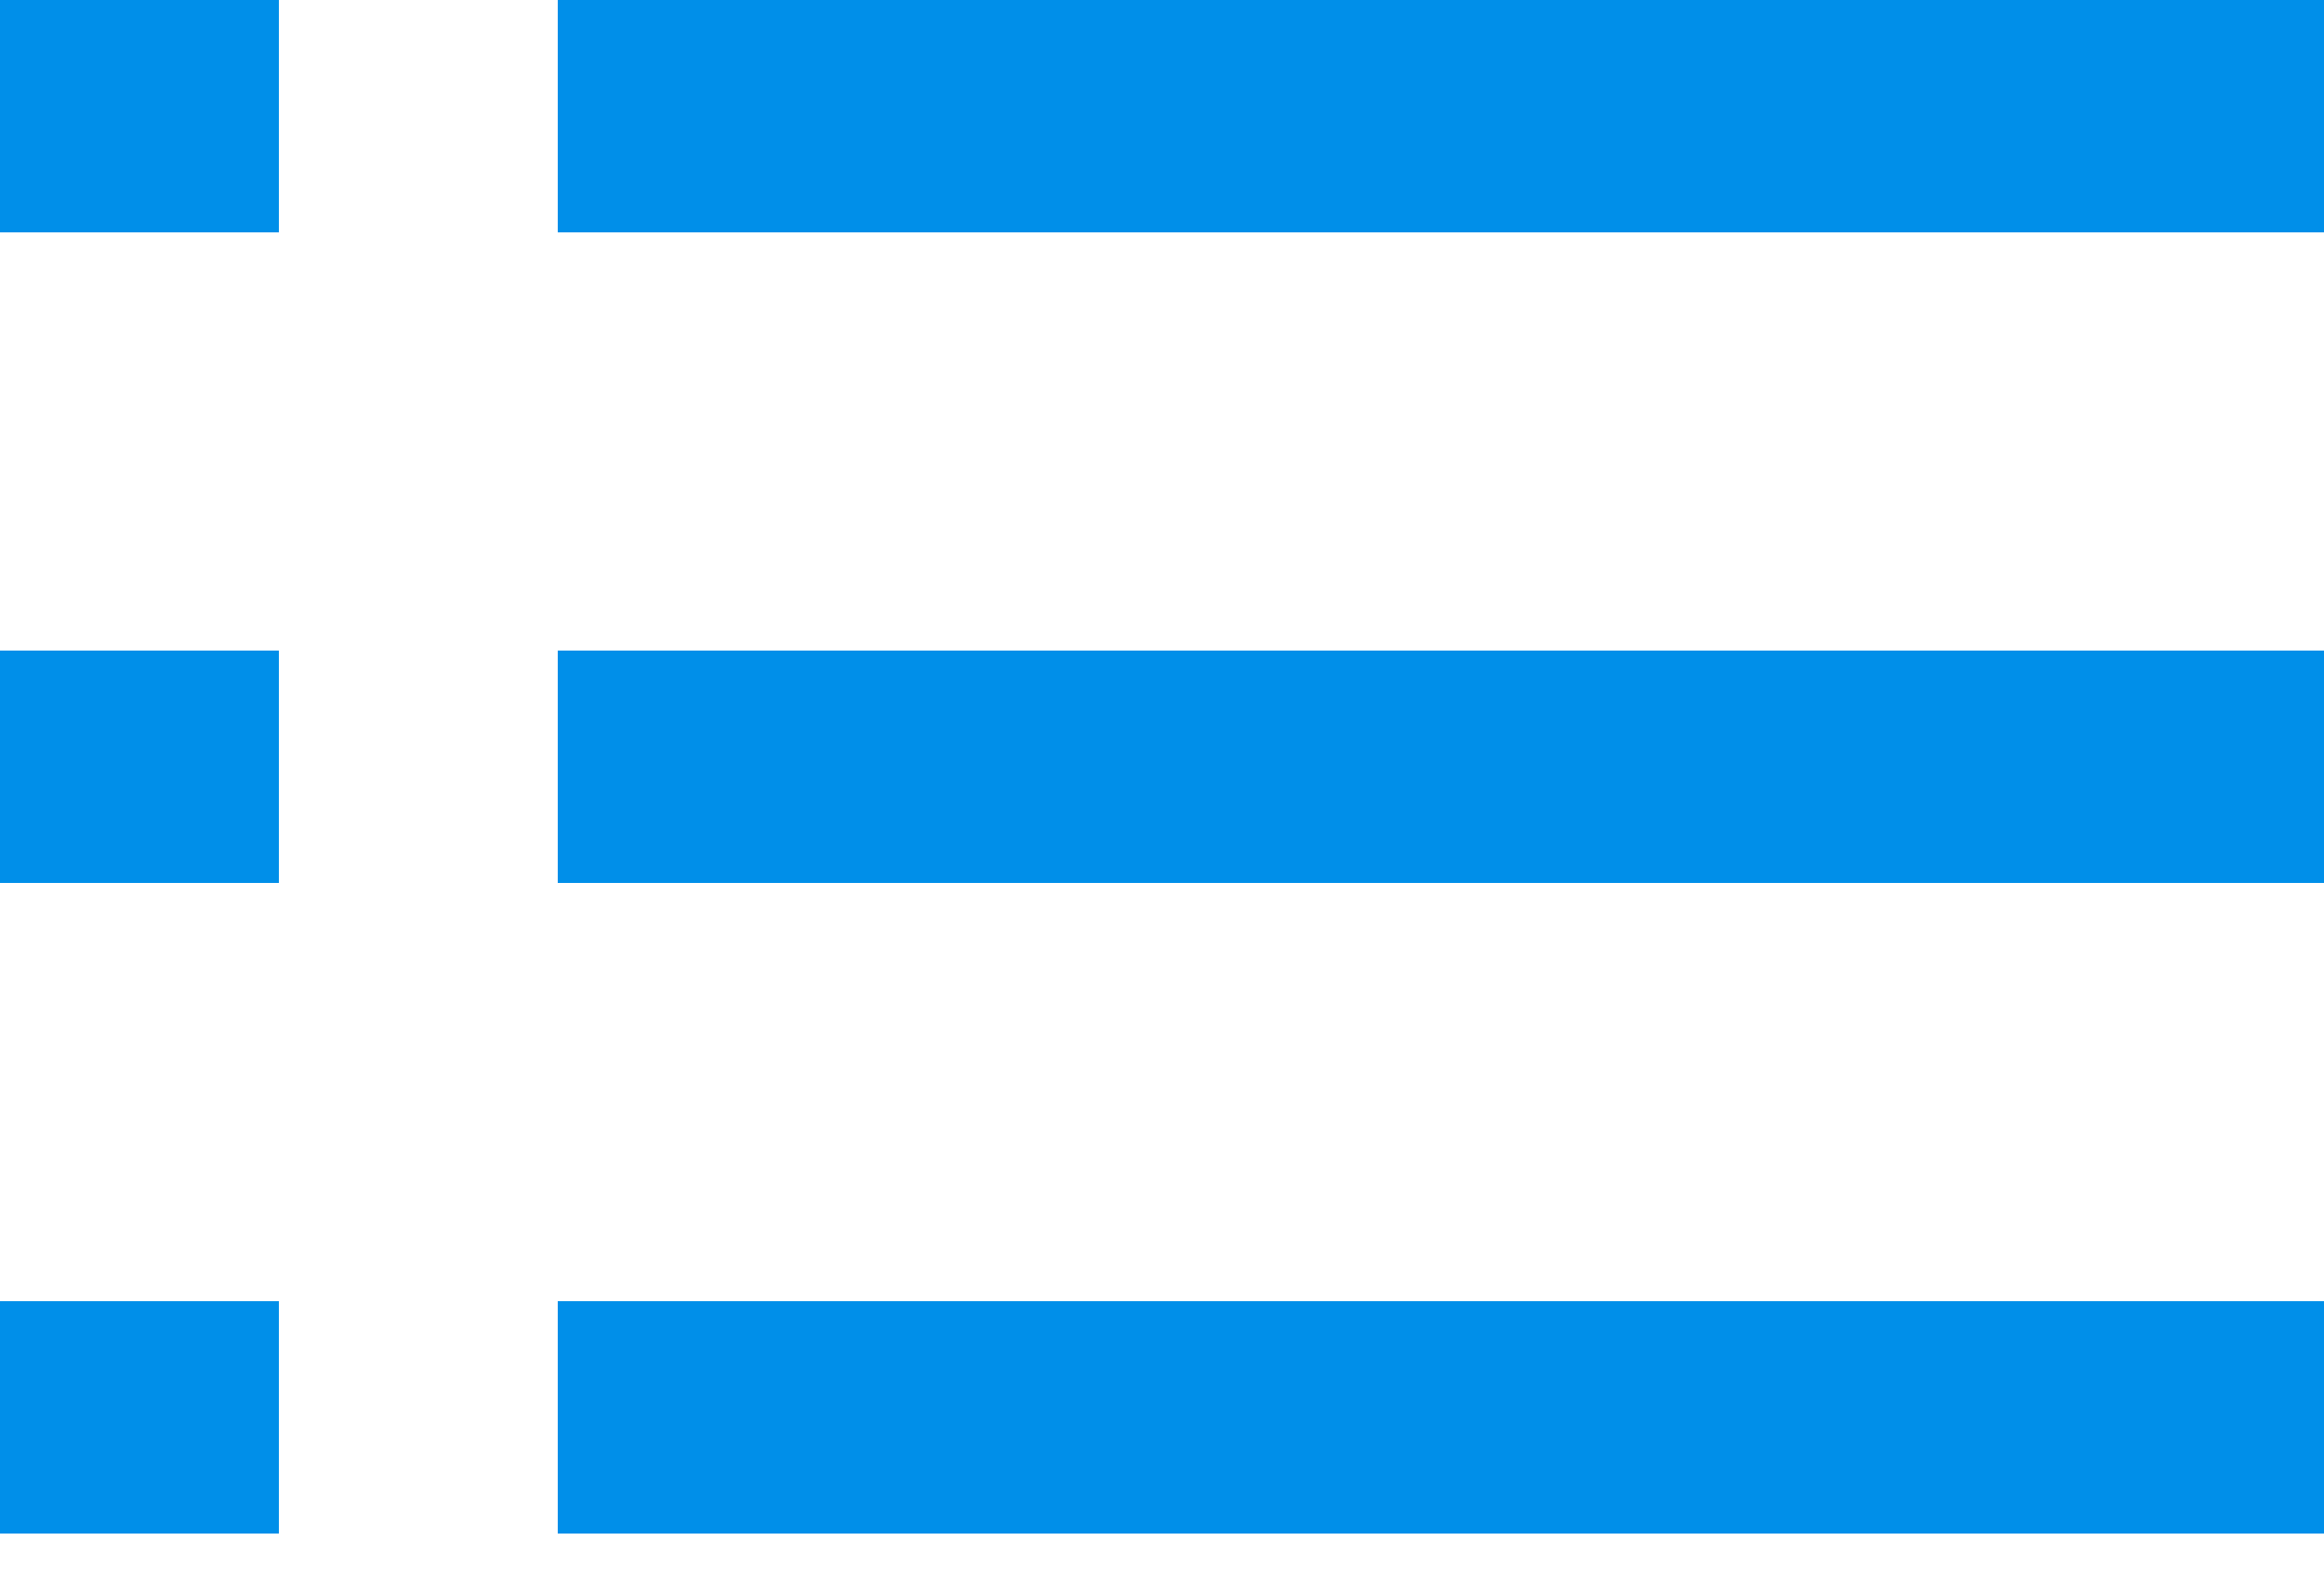
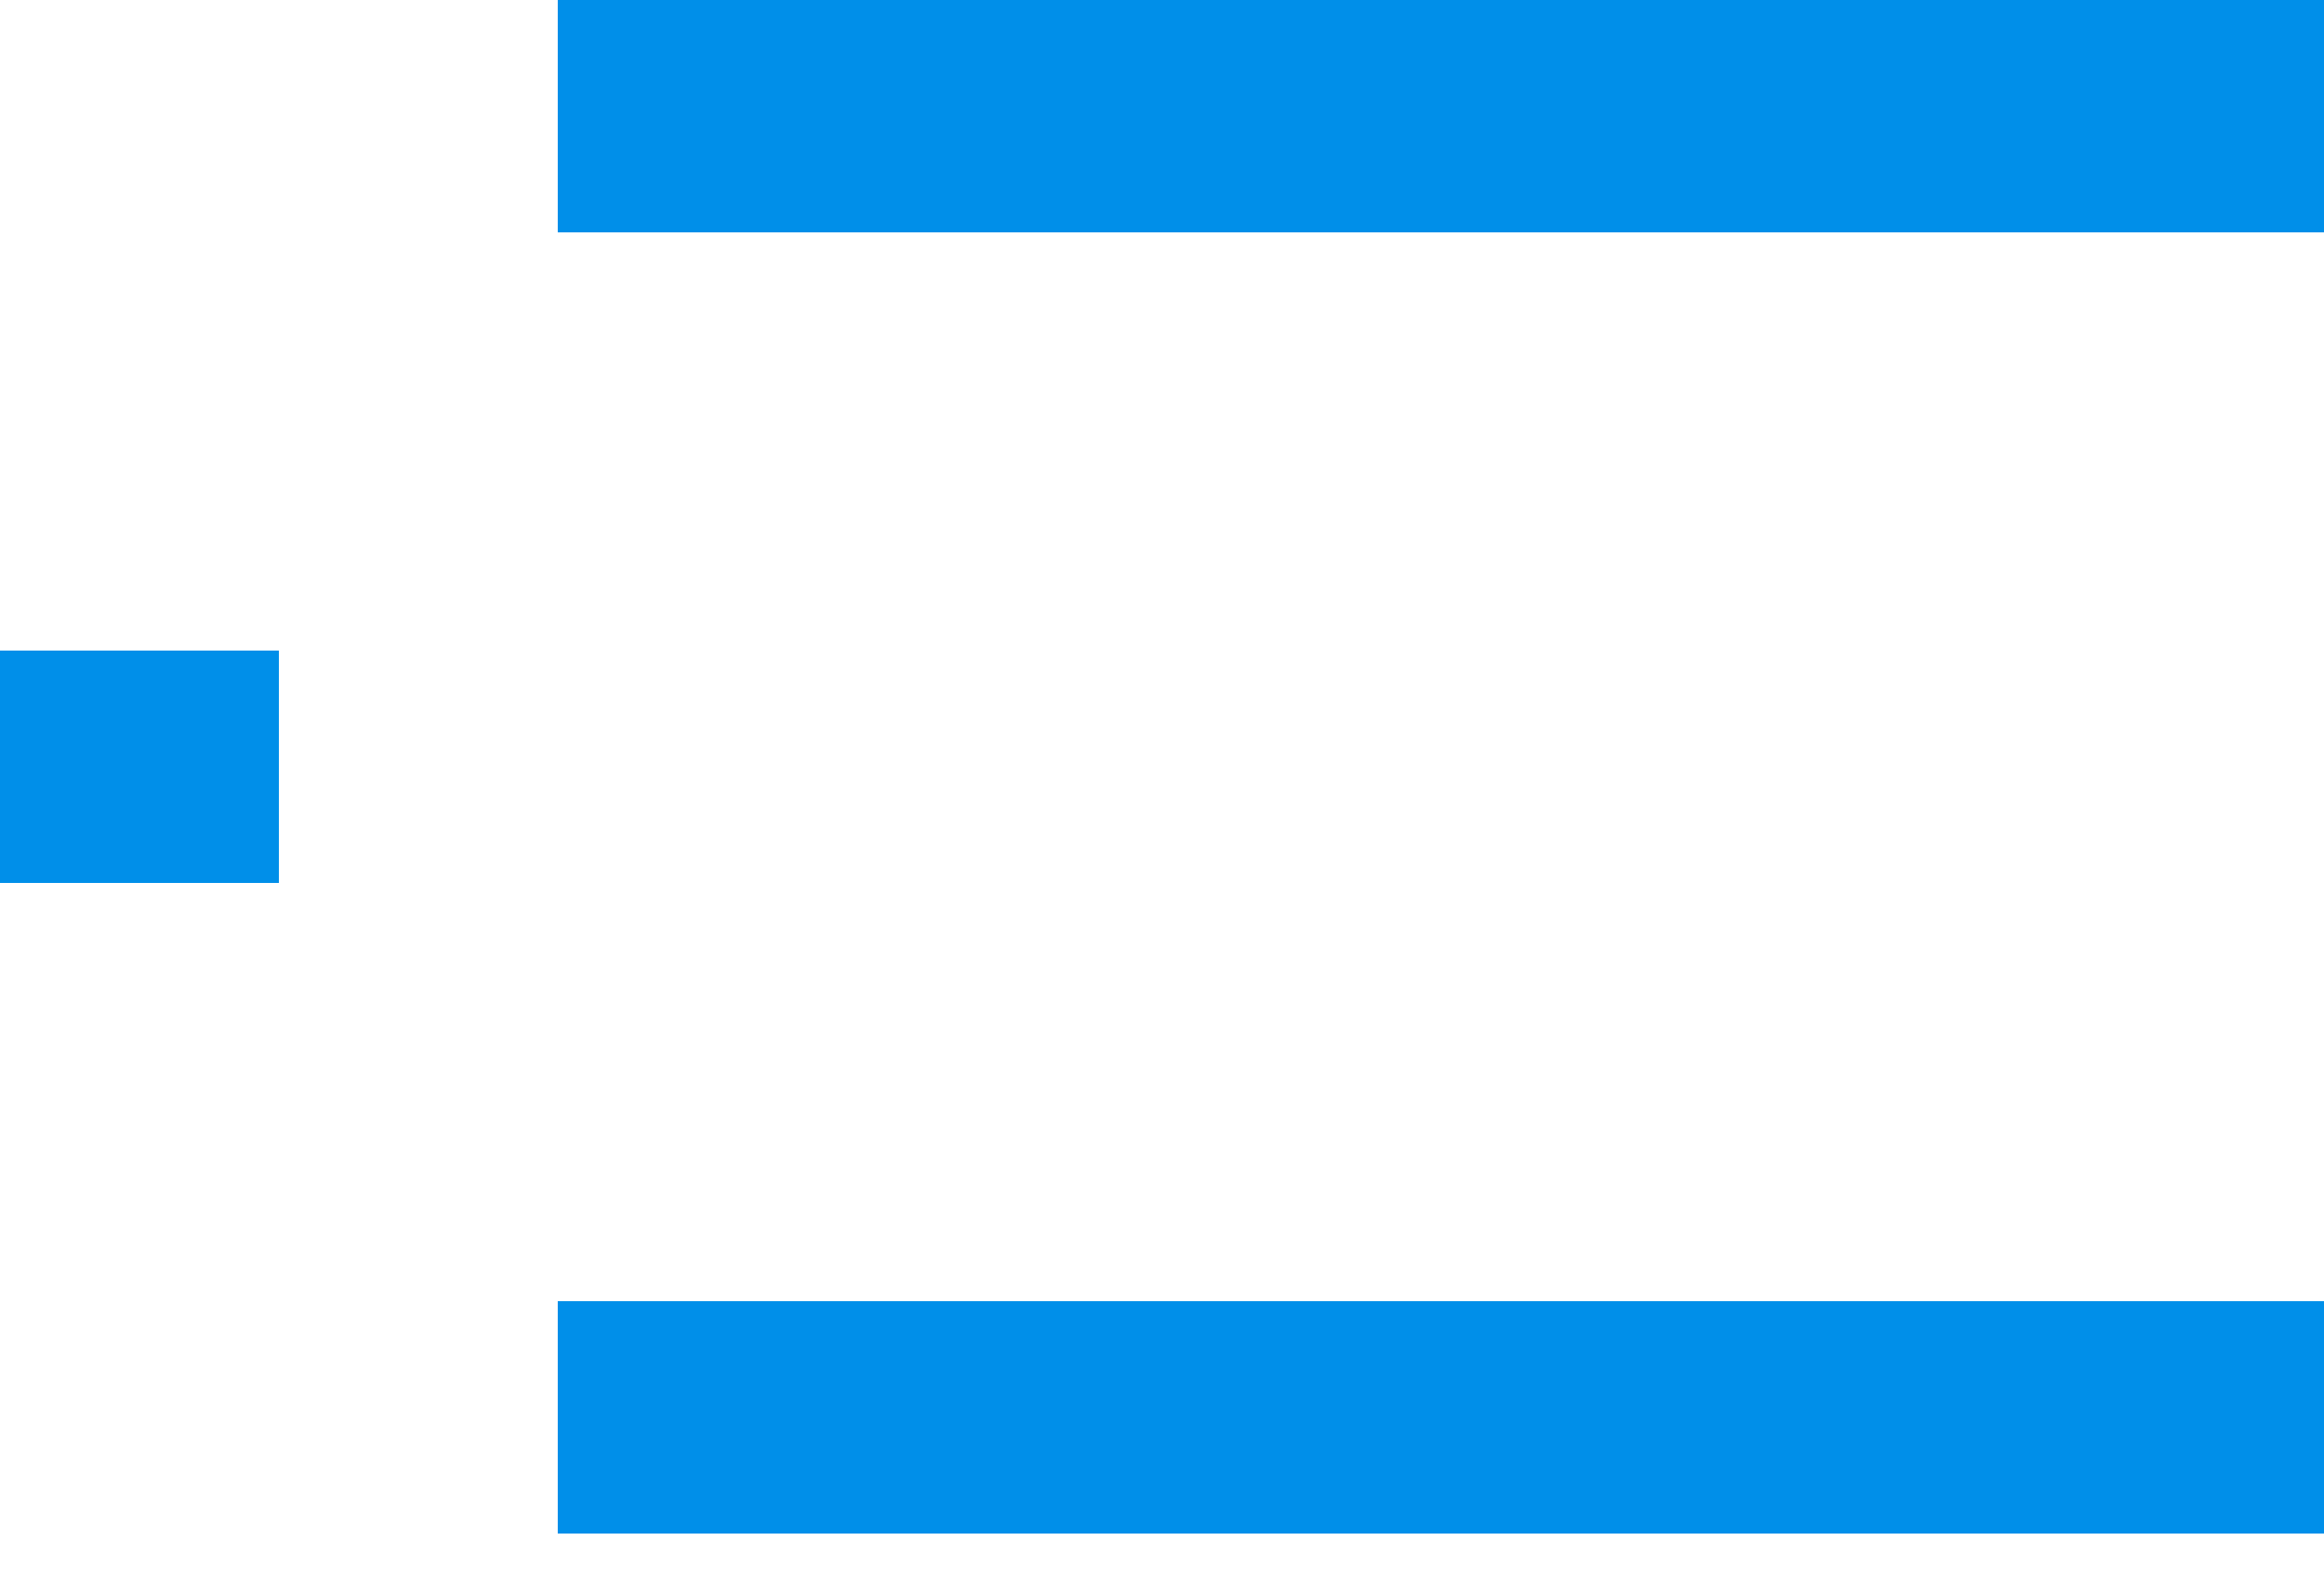
<svg xmlns="http://www.w3.org/2000/svg" width="25" height="17" viewBox="0 0 25 17" fill="none">
  <rect x="6" width="19" height="2.5" fill="#008FE9" />
-   <rect width="3" height="2.5" fill="#008FE9" />
-   <rect x="6" y="7" width="19" height="2.5" fill="#008FE9" />
  <rect y="7" width="3" height="2.5" fill="#008FE9" />
  <rect x="6" y="14" width="19" height="2.5" fill="#008FE9" />
-   <rect y="14" width="3" height="2.5" fill="#008FE9" />
</svg>